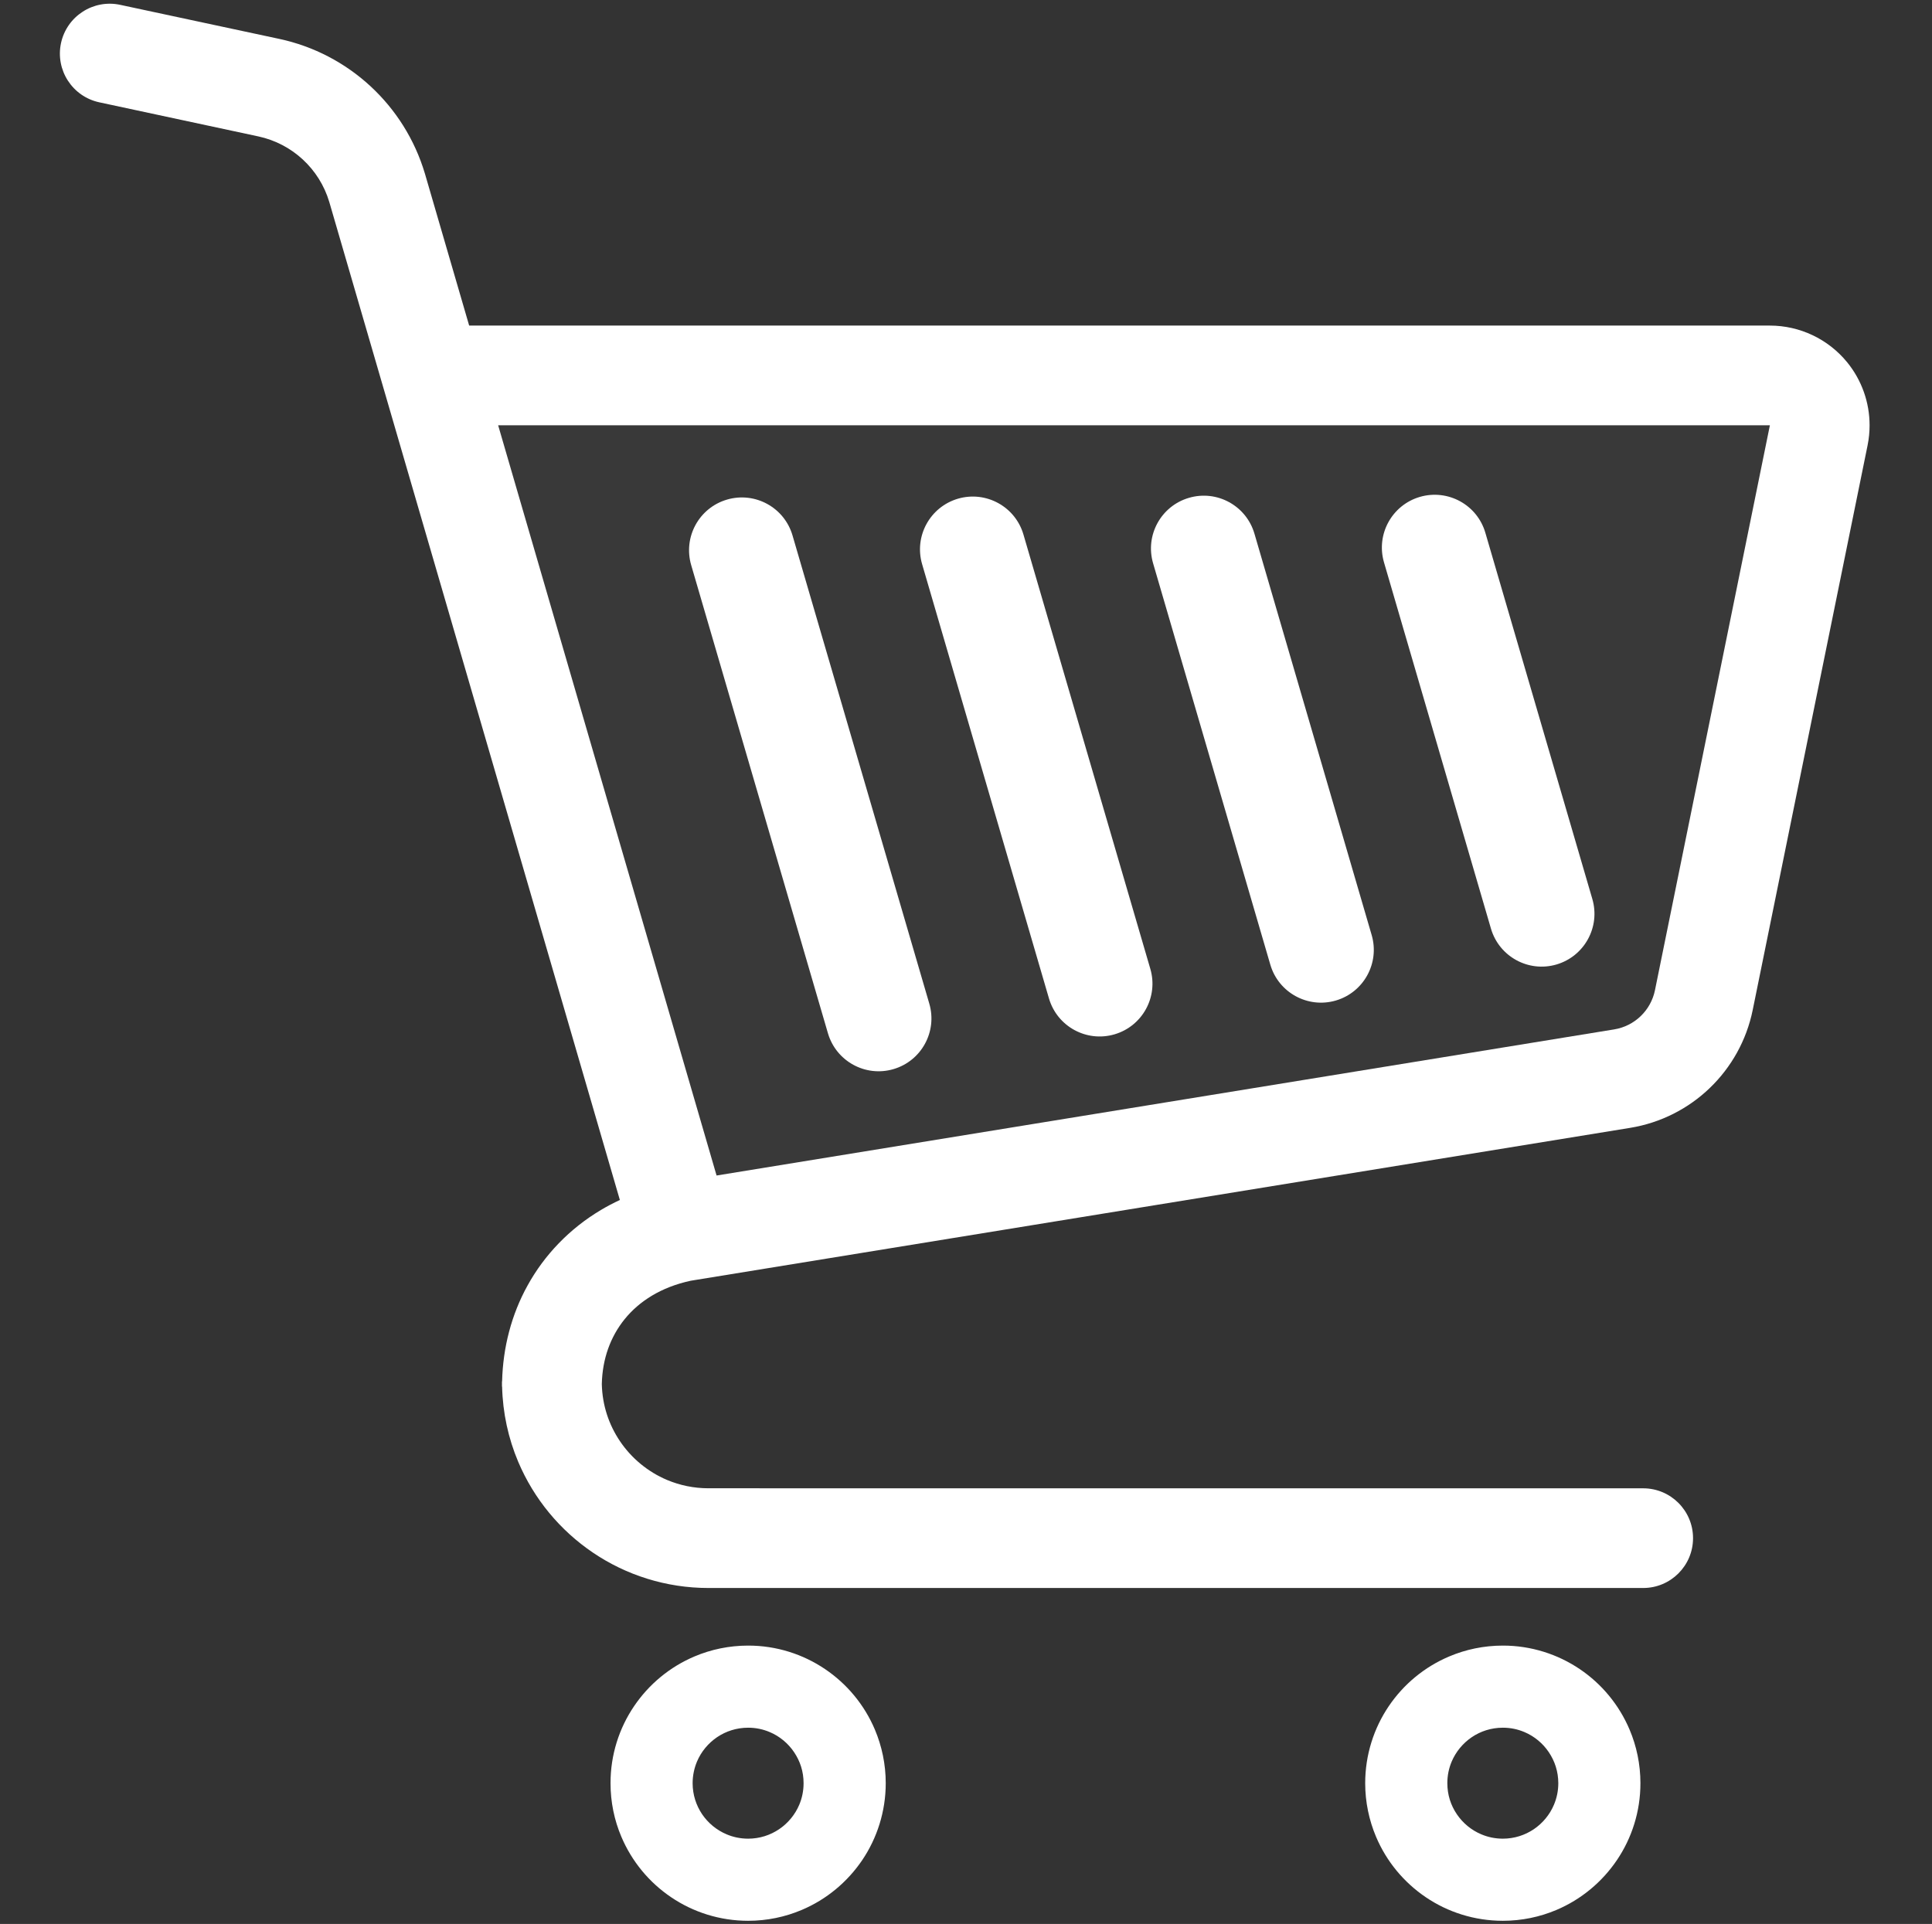
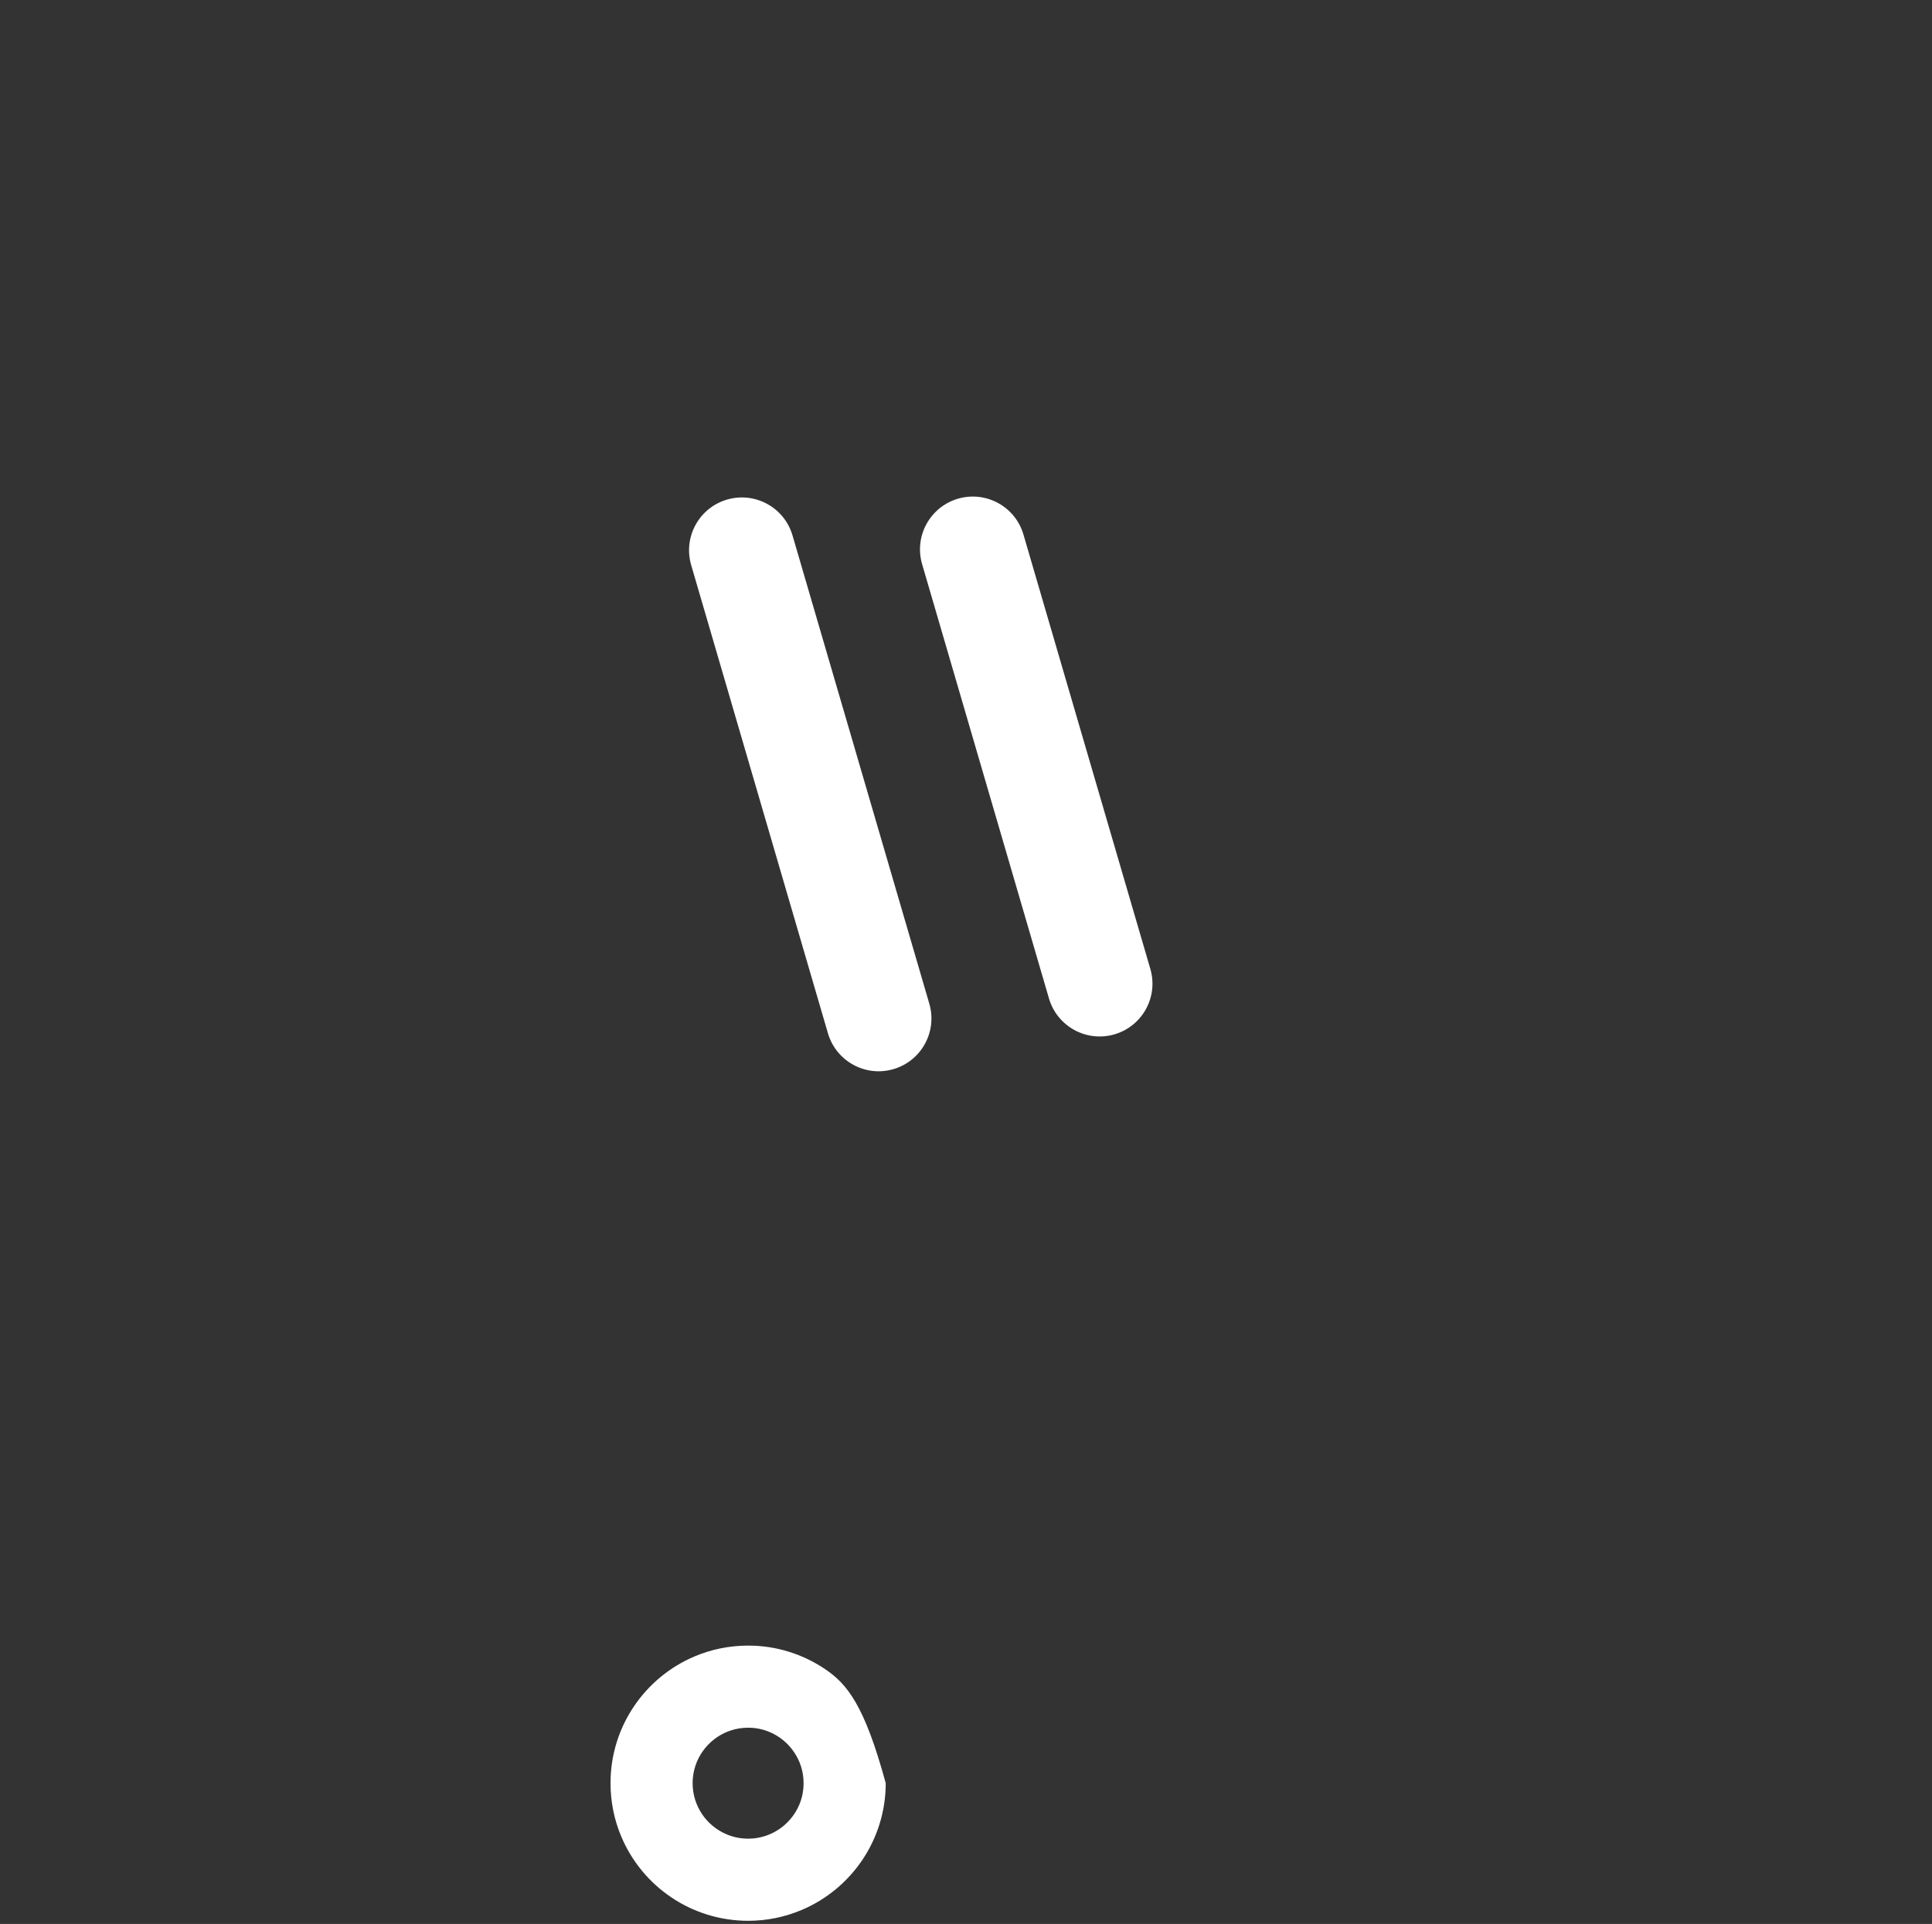
<svg xmlns="http://www.w3.org/2000/svg" width="248" height="247" viewBox="0 0 248 247" fill="none">
  <rect x="0" y="0" width="248" height="247" fill="#333333" stroke="none" />
  <g clip-path="url(#clip0_1368_36100)">
-     <path d="M237.099 46.496C234.666 43.525 231.026 41.799 227.186 41.799H60.224L54.534 22.255V22.259C51.923 13.521 44.756 6.901 35.843 4.992L15.43 0.621C11.977 -0.122 8.573 2.081 7.83 5.538C7.092 8.994 9.292 12.398 12.753 13.137L33.158 17.512C37.5 18.442 40.993 21.666 42.267 25.927L79.568 154.057C78.728 154.449 77.915 154.874 77.132 155.343C73.112 157.739 69.888 161.102 67.725 165.027C65.656 168.758 64.558 172.985 64.452 177.348H64.436V178.013H64.452C64.534 181.421 65.26 184.69 66.521 187.673C68.541 192.444 71.896 196.48 76.124 199.337C80.348 202.198 85.486 203.875 90.955 203.871H210.923C214.462 203.871 217.326 201.006 217.326 197.472C217.326 193.938 214.461 191.073 210.923 191.073L90.955 191.069C89.045 191.069 87.257 190.685 85.617 189.996C83.164 188.959 81.054 187.212 79.577 185.017C78.157 182.906 77.316 180.421 77.251 177.695C77.324 174.442 78.36 171.618 80.18 169.361C81.123 168.198 82.286 167.178 83.698 166.333C85.094 165.5 86.739 164.839 88.669 164.423L209.249 144.797C217.126 143.512 223.394 137.488 224.986 129.664L239.735 57.155V57.147C239.906 56.307 239.988 55.45 239.988 54.601C239.988 51.671 238.984 48.806 237.099 46.496ZM212.441 127.114C211.91 129.726 209.82 131.734 207.192 132.158L91.983 150.915L63.946 54.601H227.186H227.19L212.441 127.114Z" fill="white" />
-     <path d="M212.441 127.114C211.91 129.726 209.82 131.734 207.192 132.158L91.983 150.915L63.946 54.601H227.186H227.19L212.441 127.114Z" fill="white" fill-opacity="0.03" />
-     <path d="M105.911 214.285C103.099 212.383 99.675 211.261 96.034 211.266C93.606 211.266 91.267 211.759 89.153 212.657C85.978 214 83.293 216.232 81.387 219.052C79.482 221.864 78.363 225.288 78.371 228.929C78.367 231.353 78.861 233.691 79.759 235.806C81.105 238.985 83.333 241.67 86.15 243.572C88.966 245.482 92.394 246.596 96.034 246.596C98.458 246.596 100.793 246.102 102.907 245.205C106.086 243.862 108.771 241.625 110.677 238.809C112.579 235.997 113.697 232.569 113.697 228.929C113.697 226.505 113.199 224.171 112.305 222.053C110.959 218.872 108.727 216.187 105.911 214.285ZM102.597 231.699C102.058 232.973 101.148 234.071 100.01 234.838C98.866 235.605 97.528 236.05 96.034 236.054C95.034 236.05 94.108 235.854 93.263 235.491C91.994 234.96 90.891 234.046 90.124 232.912C89.357 231.765 88.912 230.422 88.908 228.928C88.912 227.932 89.112 227.01 89.467 226.157C90.002 224.888 90.916 223.79 92.054 223.019C93.198 222.252 94.54 221.811 96.034 221.807C97.03 221.807 97.952 222.007 98.801 222.366C100.074 222.901 101.168 223.811 101.935 224.954C102.706 226.096 103.151 227.435 103.151 228.928C103.152 229.928 102.952 230.85 102.597 231.699Z" fill="white" />
-     <path d="M202.789 214.285C199.973 212.383 196.549 211.261 192.909 211.266C190.485 211.266 188.146 211.759 186.032 212.657C182.853 214 180.167 216.232 178.262 219.052C176.36 221.864 175.242 225.288 175.242 228.929C175.242 231.353 175.74 233.691 176.634 235.806C177.976 238.985 180.213 241.67 183.029 243.576C185.841 245.482 189.269 246.596 192.909 246.596C195.333 246.596 197.672 246.102 199.786 245.205C202.961 243.862 205.646 241.625 207.552 238.809C209.458 235.997 210.576 232.569 210.572 228.929C210.572 226.505 210.078 224.171 209.18 222.053C207.833 218.872 205.605 216.187 202.789 214.285ZM199.471 231.699C198.936 232.973 198.022 234.071 196.888 234.838C195.745 235.605 194.398 236.05 192.909 236.054C191.909 236.05 190.987 235.854 190.138 235.491C188.864 234.96 187.771 234.046 187.004 232.912C186.228 231.765 185.787 230.422 185.787 228.928C185.787 227.932 185.984 227.01 186.343 226.157C186.881 224.888 187.791 223.79 188.93 223.019C190.072 222.252 191.415 221.811 192.909 221.807C193.909 221.807 194.831 222.007 195.68 222.366C196.949 222.901 198.047 223.811 198.814 224.954C199.581 226.096 200.026 227.435 200.031 228.928C200.03 229.928 199.83 230.85 199.471 231.699Z" fill="white" />
+     <path d="M105.911 214.285C103.099 212.383 99.675 211.261 96.034 211.266C93.606 211.266 91.267 211.759 89.153 212.657C85.978 214 83.293 216.232 81.387 219.052C79.482 221.864 78.363 225.288 78.371 228.929C78.367 231.353 78.861 233.691 79.759 235.806C81.105 238.985 83.333 241.67 86.15 243.572C88.966 245.482 92.394 246.596 96.034 246.596C98.458 246.596 100.793 246.102 102.907 245.205C106.086 243.862 108.771 241.625 110.677 238.809C112.579 235.997 113.697 232.569 113.697 228.929C110.959 218.872 108.727 216.187 105.911 214.285ZM102.597 231.699C102.058 232.973 101.148 234.071 100.01 234.838C98.866 235.605 97.528 236.05 96.034 236.054C95.034 236.05 94.108 235.854 93.263 235.491C91.994 234.96 90.891 234.046 90.124 232.912C89.357 231.765 88.912 230.422 88.908 228.928C88.912 227.932 89.112 227.01 89.467 226.157C90.002 224.888 90.916 223.79 92.054 223.019C93.198 222.252 94.54 221.811 96.034 221.807C97.03 221.807 97.952 222.007 98.801 222.366C100.074 222.901 101.168 223.811 101.935 224.954C102.706 226.096 103.151 227.435 103.151 228.928C103.152 229.928 102.952 230.85 102.597 231.699Z" fill="white" />
    <path d="M101.732 68.745C100.687 65.149 96.924 63.088 93.328 64.137C89.733 65.186 87.676 68.948 88.721 72.54L106.278 132.654C107.331 136.246 111.094 138.311 114.685 137.258C118.276 136.213 120.341 132.446 119.289 128.851L101.732 68.745Z" fill="white" />
    <path d="M131.377 68.633C130.333 65.038 126.57 62.977 122.975 64.022C119.379 65.074 117.318 68.837 118.367 72.429L134.651 128.185C135.703 131.78 139.466 133.841 143.058 132.792C146.649 131.743 148.714 127.981 147.661 124.385L131.377 68.633Z" fill="white" />
-     <path d="M161.026 68.516C159.977 64.92 156.214 62.859 152.623 63.912C149.027 64.957 146.967 68.724 148.016 72.315L163.063 123.843C164.111 127.438 167.878 129.499 171.47 128.451C175.061 127.402 177.126 123.635 176.073 120.043L161.026 68.516Z" fill="white" />
-     <path d="M190.667 68.399C189.622 64.803 185.855 62.746 182.26 63.792C178.668 64.845 176.608 68.607 177.656 72.199L191.385 119.217C192.438 122.813 196.201 124.874 199.792 123.825C203.383 122.772 205.448 119.013 204.4 115.418L190.667 68.399Z" fill="white" />
  </g>
  <defs>
    <clipPath id="clip0_1368_36100">
      <rect width="246.12" height="246.12" fill="white" transform="translate(0.922 0.48)" />
    </clipPath>
  </defs>
</svg>